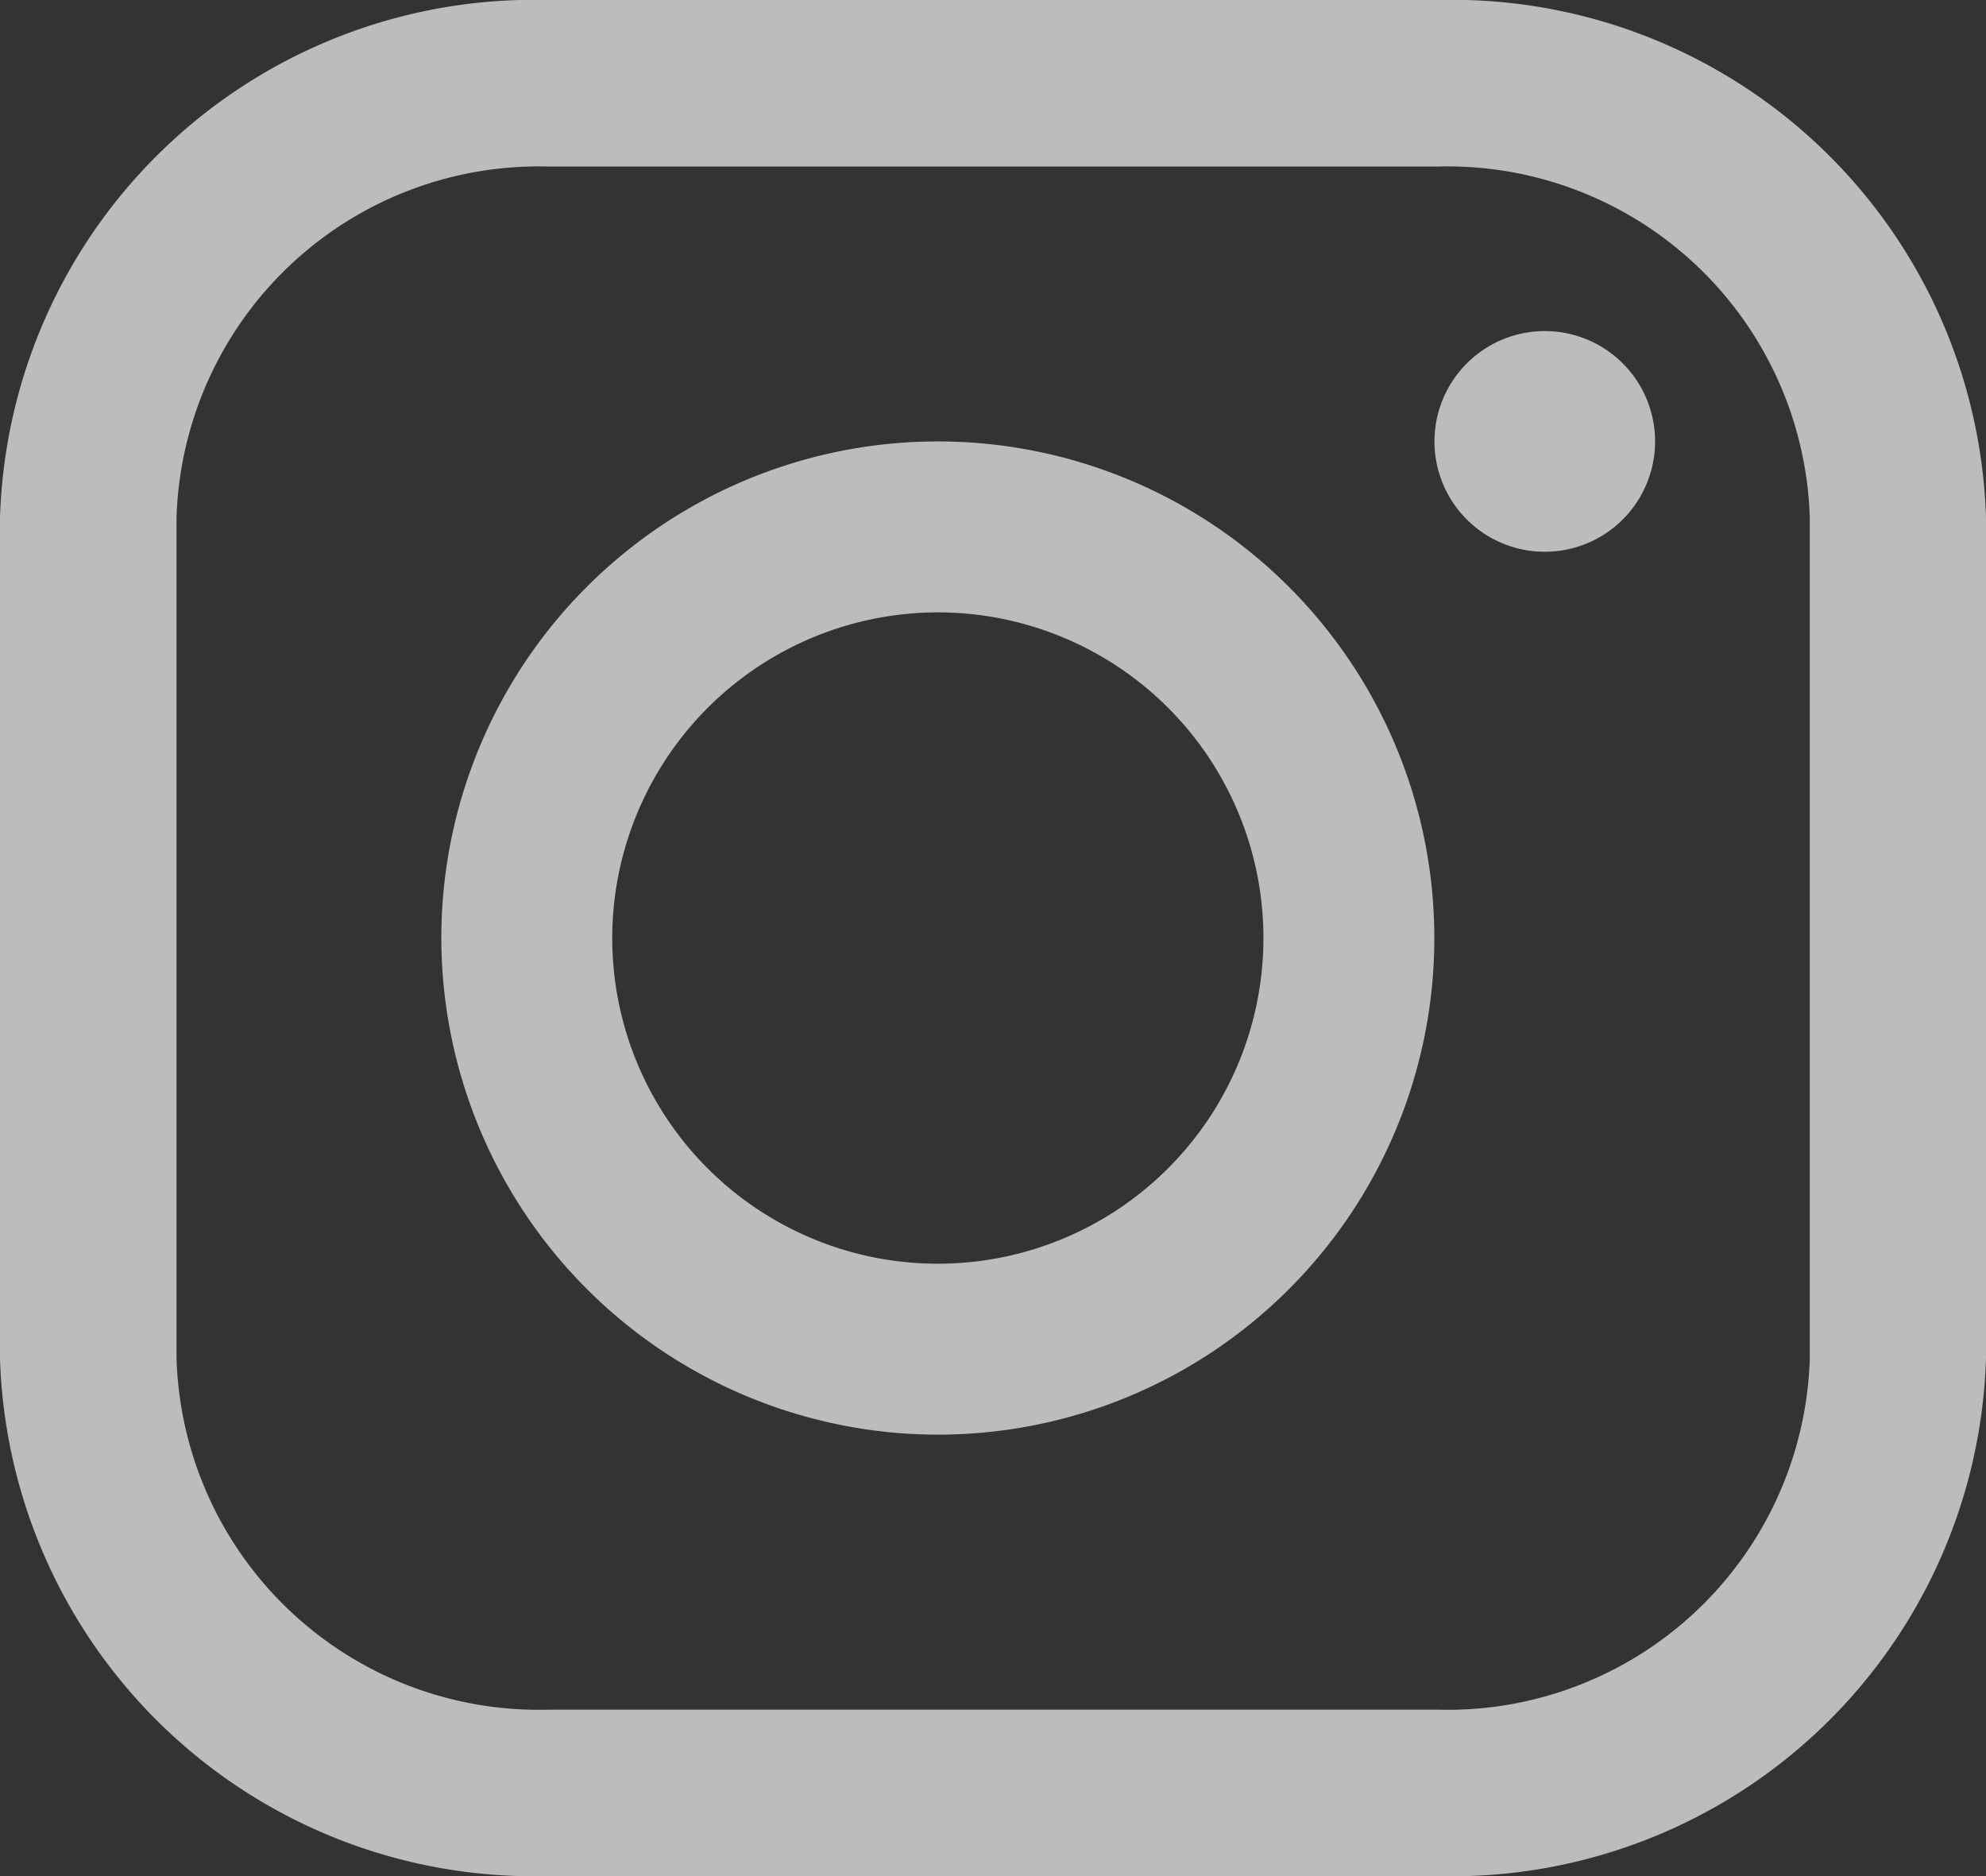
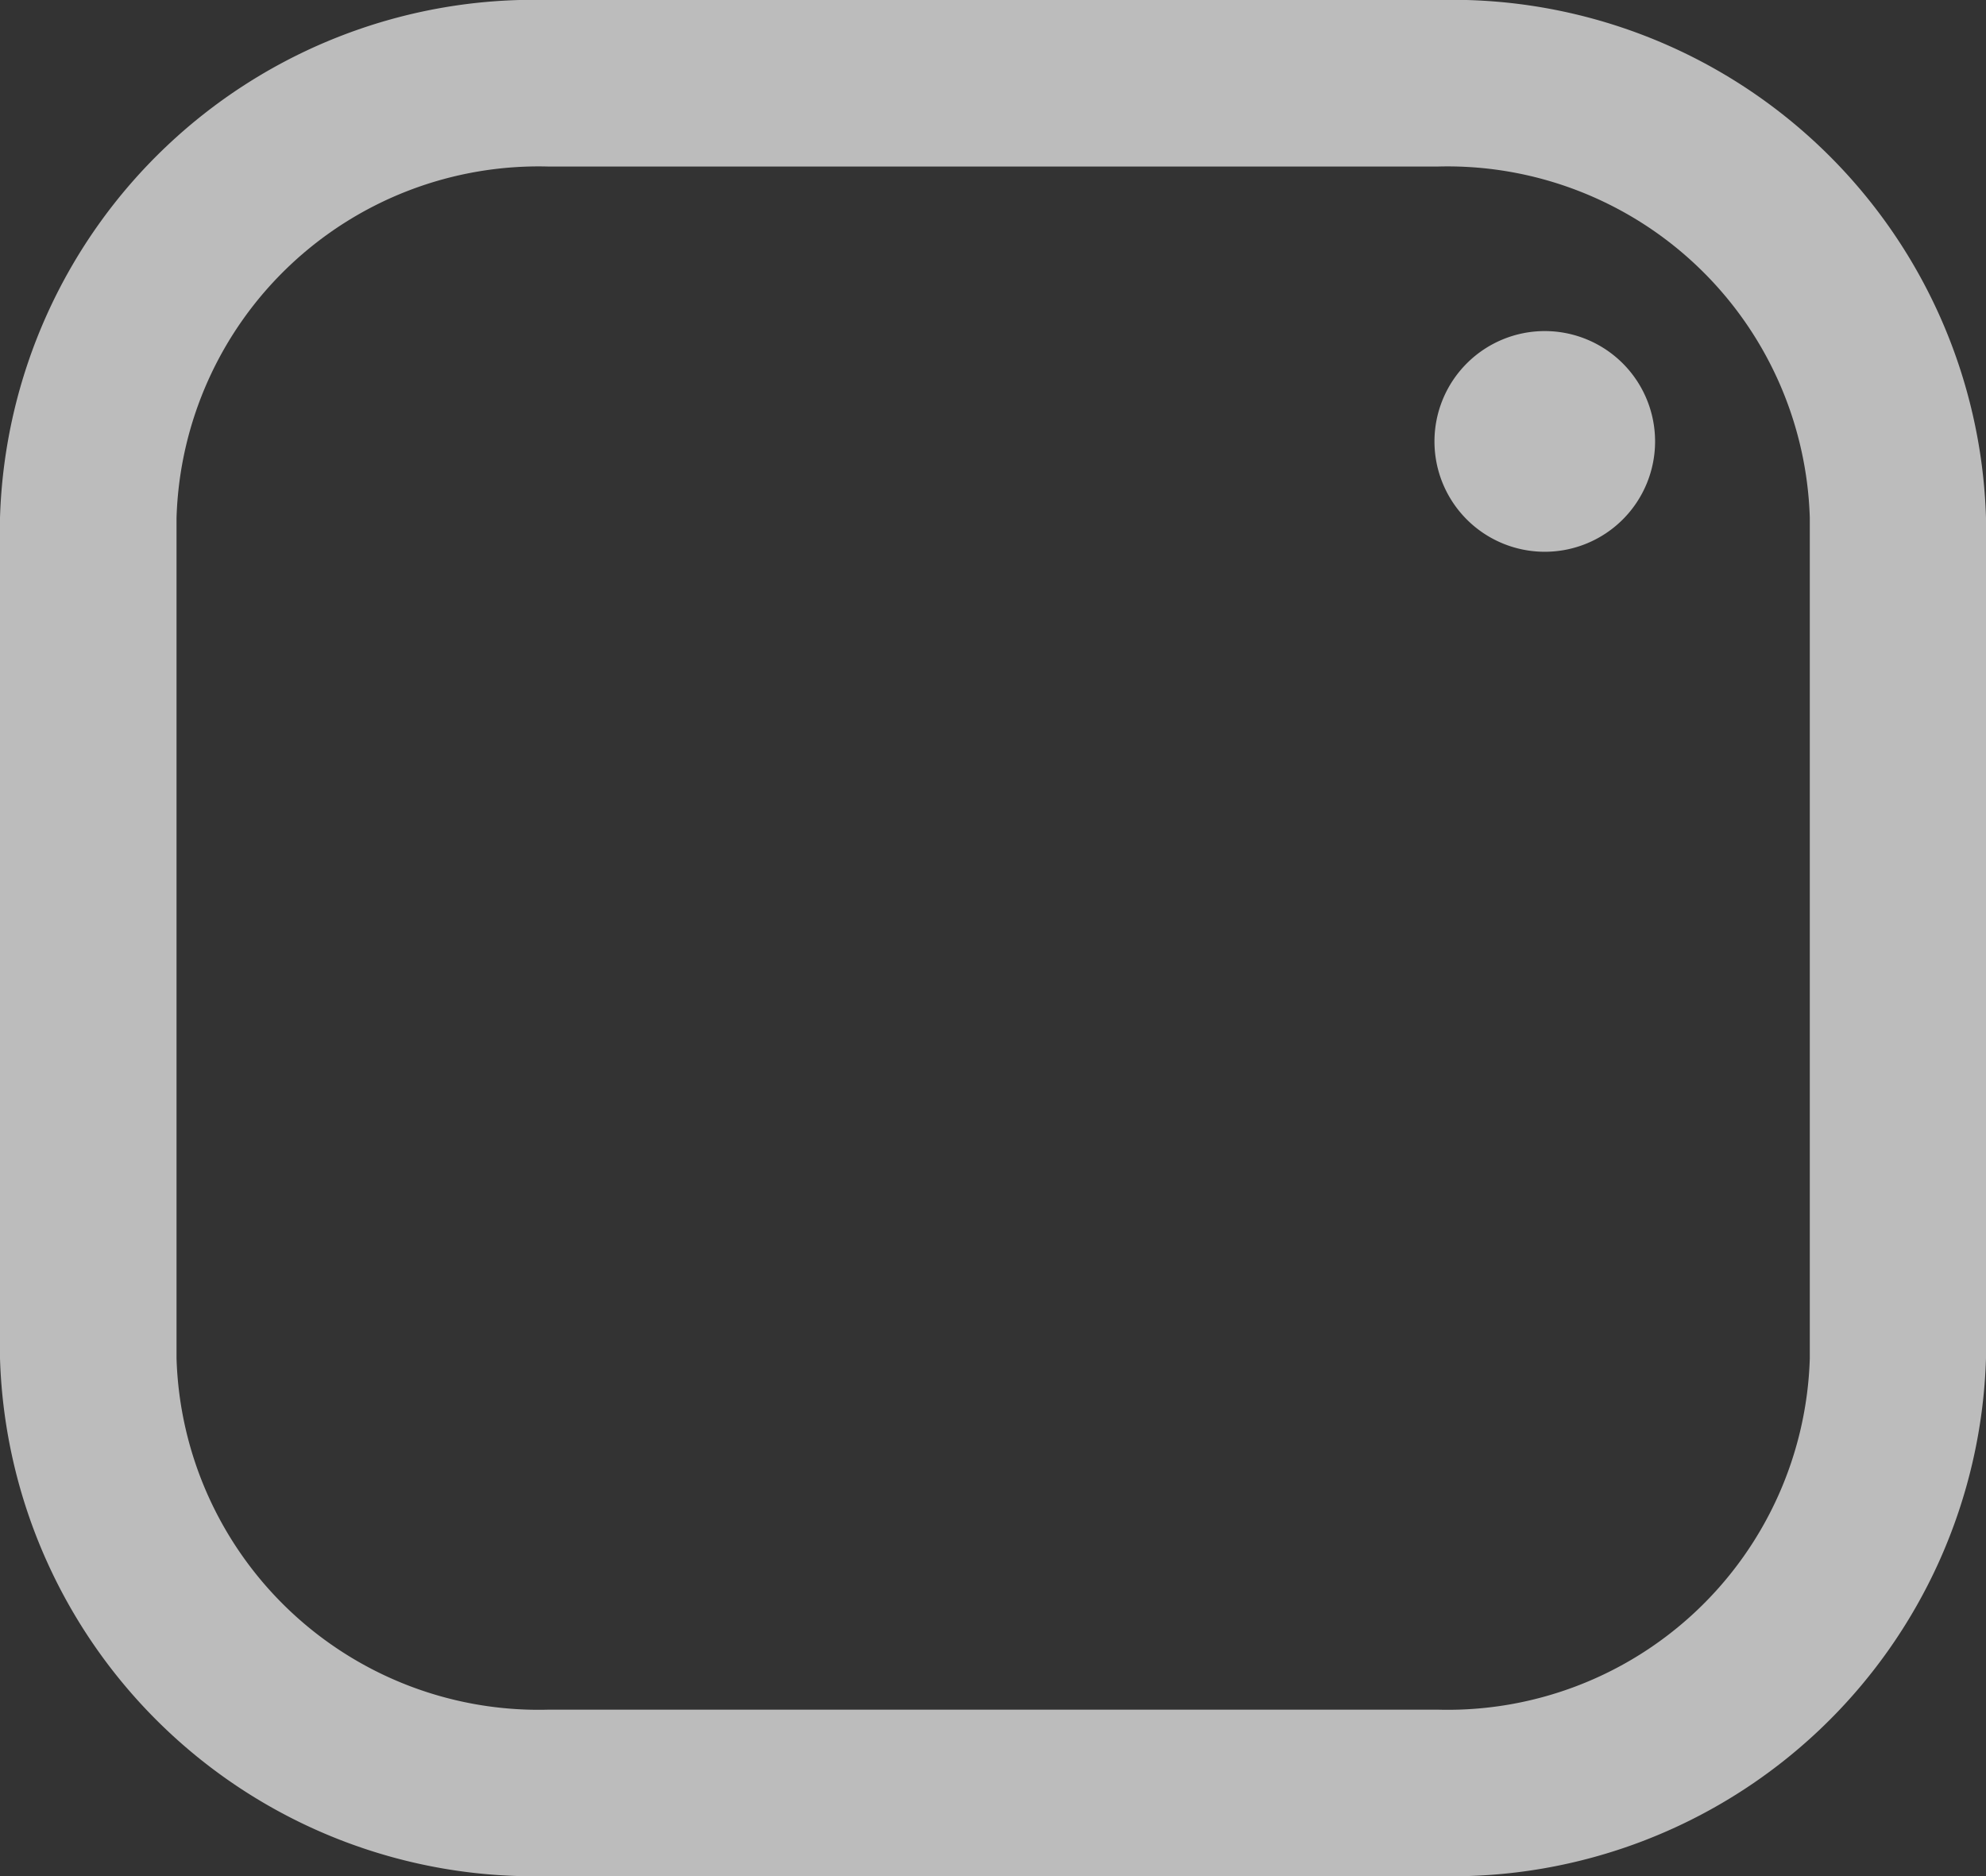
<svg xmlns="http://www.w3.org/2000/svg" width="18" height="17" viewBox="0 0 18 17">
  <rect x="0" y="0" width="18" height="17" fill="#333333" stroke="none" />
  <g id="instagram-logo" opacity="0.669">
    <path id="Shape" d="M4.967,0h8.065A4.841,4.841,0,0,1,18,4.691v7.617A4.841,4.841,0,0,1,13.033,17H4.967A4.841,4.841,0,0,1,0,12.309V4.691A4.841,4.841,0,0,1,4.967,0Zm8.066,15.492a3.284,3.284,0,0,0,3.37-3.183h0V4.692a3.285,3.285,0,0,0-3.37-3.183H4.968A3.284,3.284,0,0,0,1.6,4.692v7.617a3.284,3.284,0,0,0,3.37,3.183Z" fill="#fff" fill-rule="evenodd" />
-     <path id="Shape-2" data-name="Shape" d="M0,4.5A4.5,4.5,0,1,1,4.5,9,4.505,4.505,0,0,1,0,4.5Zm1.549,0A2.951,2.951,0,1,0,4.5,1.549,2.954,2.954,0,0,0,1.549,4.5Z" transform="translate(4 4)" fill="#fff" fill-rule="evenodd" />
    <path id="Path" d="M1,0A1,1,0,0,0,.294,1.707a1,1,0,0,0,1.414,0A1,1,0,0,0,1,0Z" transform="translate(13 3)" fill="#fff" />
  </g>
</svg>